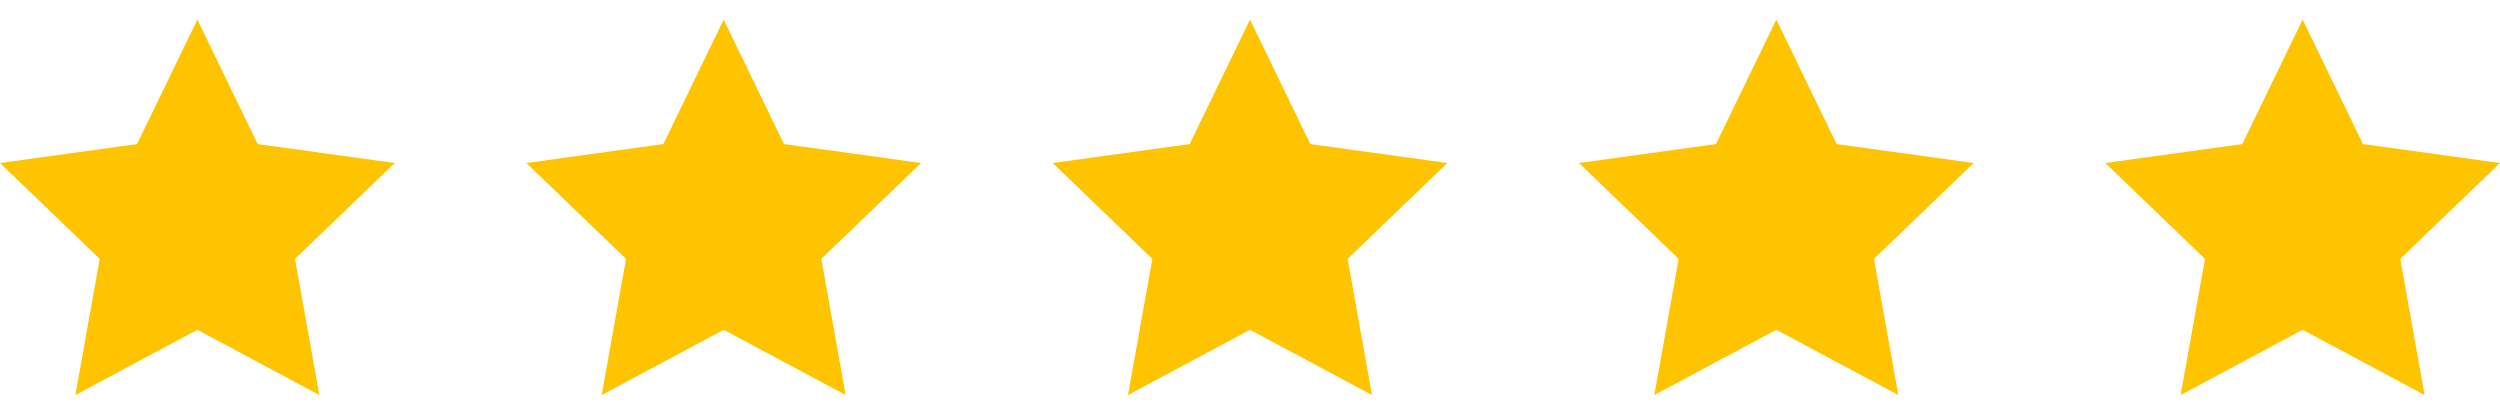
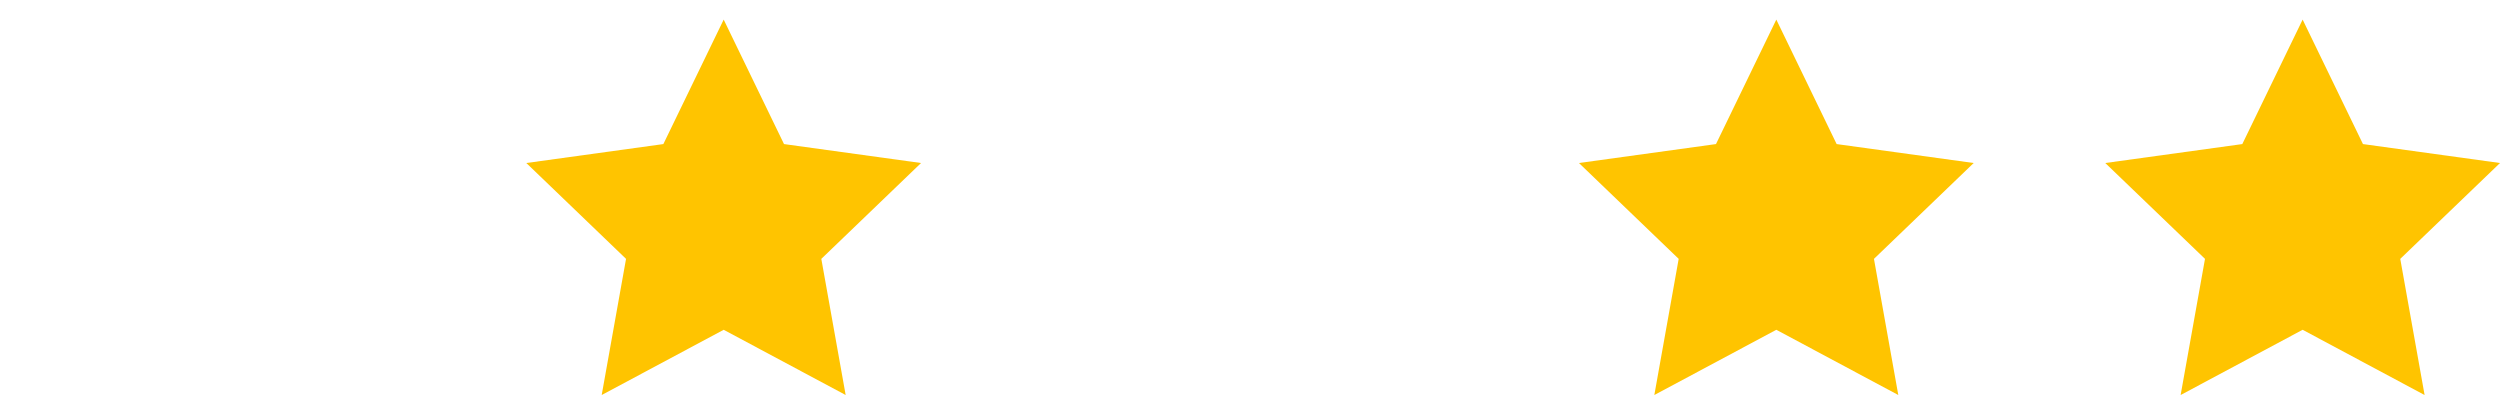
<svg xmlns="http://www.w3.org/2000/svg" width="205" height="34" viewBox="0 0 205 34" fill="none">
  <g clip-path="url(#clip0_2007_259)">
    <path d="M16.184 1.607L21.131 11.814L32.368 13.367L24.19 21.227L26.186 32.392L16.184 27.042L6.181 32.392L8.178 21.227L0 13.367L11.237 11.814L16.184 1.607Z" fill="#FFC400" />
  </g>
  <g clip-path="url(#clip1_2007_259)">
    <path d="M59.342 1.607L64.289 11.814L75.526 13.367L67.348 21.227L69.344 32.392L59.342 27.042L49.339 32.392L51.336 21.227L43.158 13.367L54.395 11.814L59.342 1.607Z" fill="#FFC400" />
  </g>
  <g clip-path="url(#clip2_2007_259)">
    <path d="M102.5 1.607L107.447 11.814L118.684 13.367L110.506 21.227L112.502 32.392L102.5 27.042L92.497 32.392L94.494 21.227L86.316 13.367L97.553 11.814L102.5 1.607Z" fill="#FFC400" />
  </g>
  <g clip-path="url(#clip3_2007_259)">
    <path d="M145.658 1.607L150.605 11.814L161.842 13.367L153.664 21.227L155.66 32.392L145.658 27.042L135.655 32.392L137.652 21.227L129.474 13.367L140.711 11.814L145.658 1.607Z" fill="#FFC400" />
  </g>
  <g clip-path="url(#clip4_2007_259)">
    <path d="M188.816 1.607L193.763 11.814L205 13.367L196.821 21.227L198.817 32.392L188.816 27.042L178.812 32.392L180.81 21.227L172.631 13.367L183.869 11.814L188.816 1.607Z" fill="#FFC400" />
  </g>
  <defs>
    <clipPath id="clip0_2007_259">
-       <rect width="32.368" height="32.368" fill="white" transform="translate(0 0.816)" />
-     </clipPath>
+       </clipPath>
    <clipPath id="clip1_2007_259">
      <rect width="32.368" height="32.368" fill="white" transform="translate(43.158 0.816)" />
    </clipPath>
    <clipPath id="clip2_2007_259">
-       <rect width="32.368" height="32.368" fill="white" transform="translate(86.316 0.816)" />
-     </clipPath>
+       </clipPath>
    <clipPath id="clip3_2007_259">
      <rect width="32.368" height="32.368" fill="white" transform="translate(129.474 0.816)" />
    </clipPath>
    <clipPath id="clip4_2007_259">
      <rect width="32.368" height="32.368" fill="white" transform="translate(172.631 0.816)" />
    </clipPath>
  </defs>
</svg>